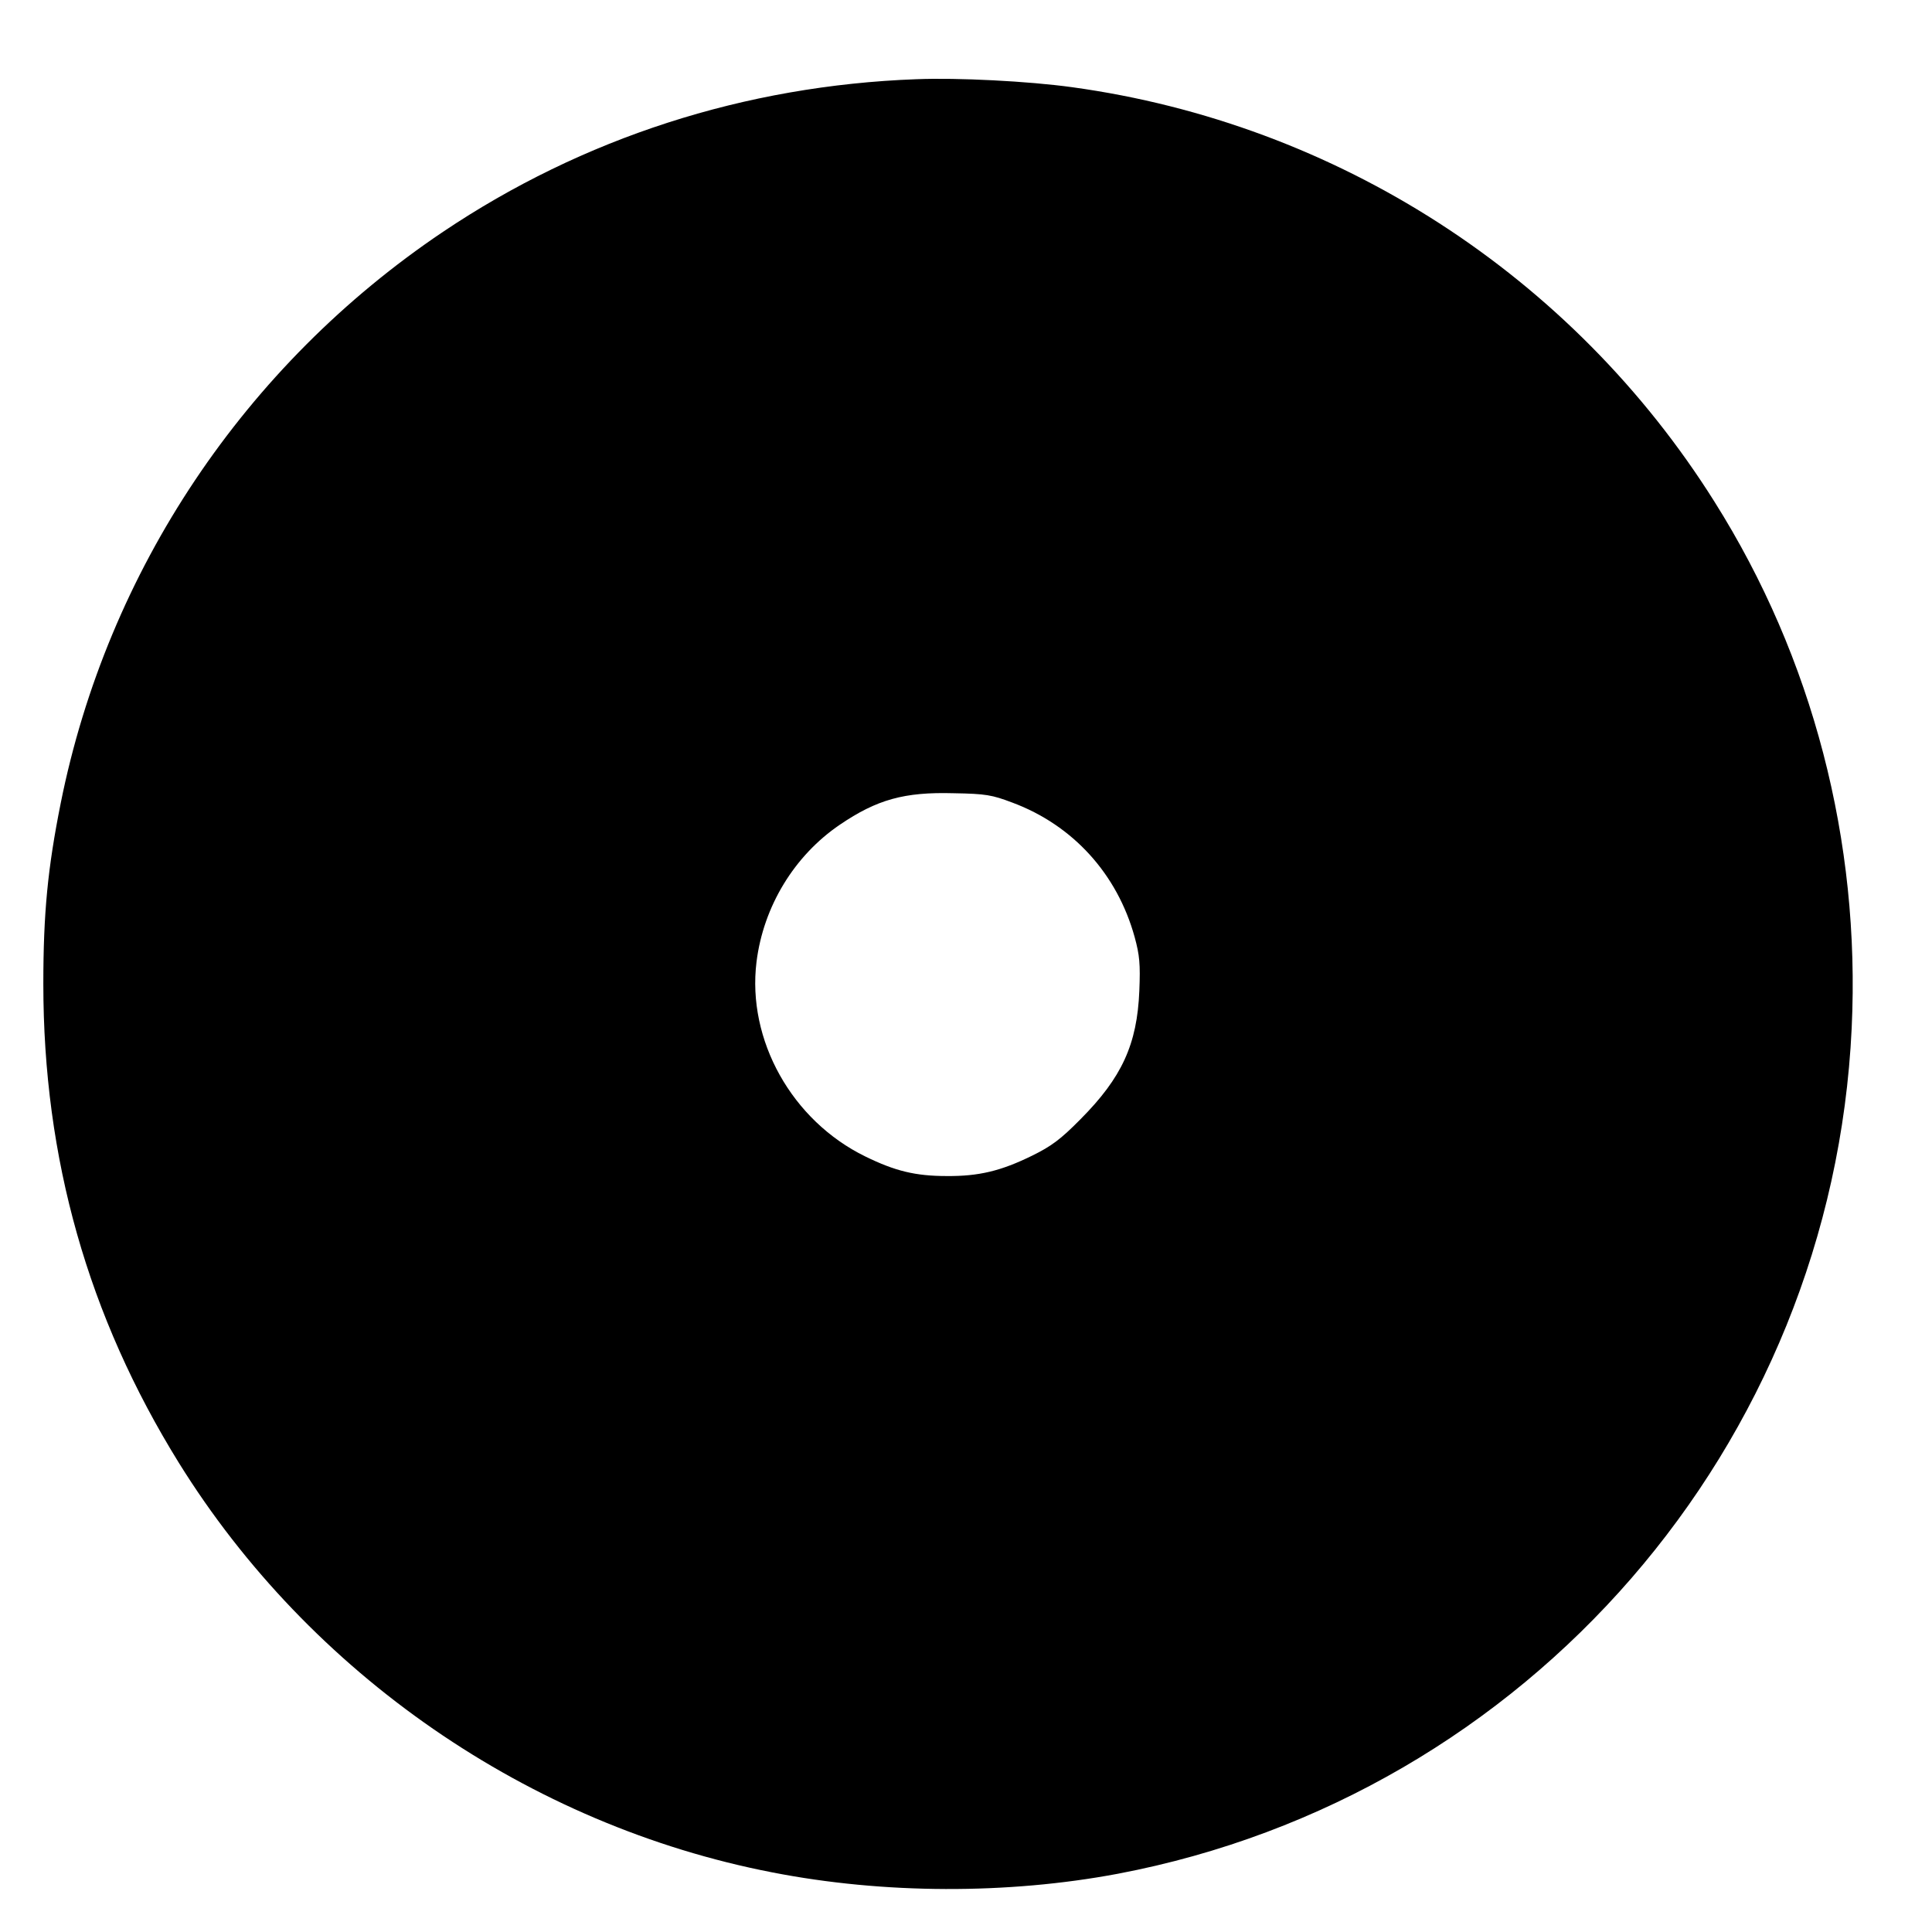
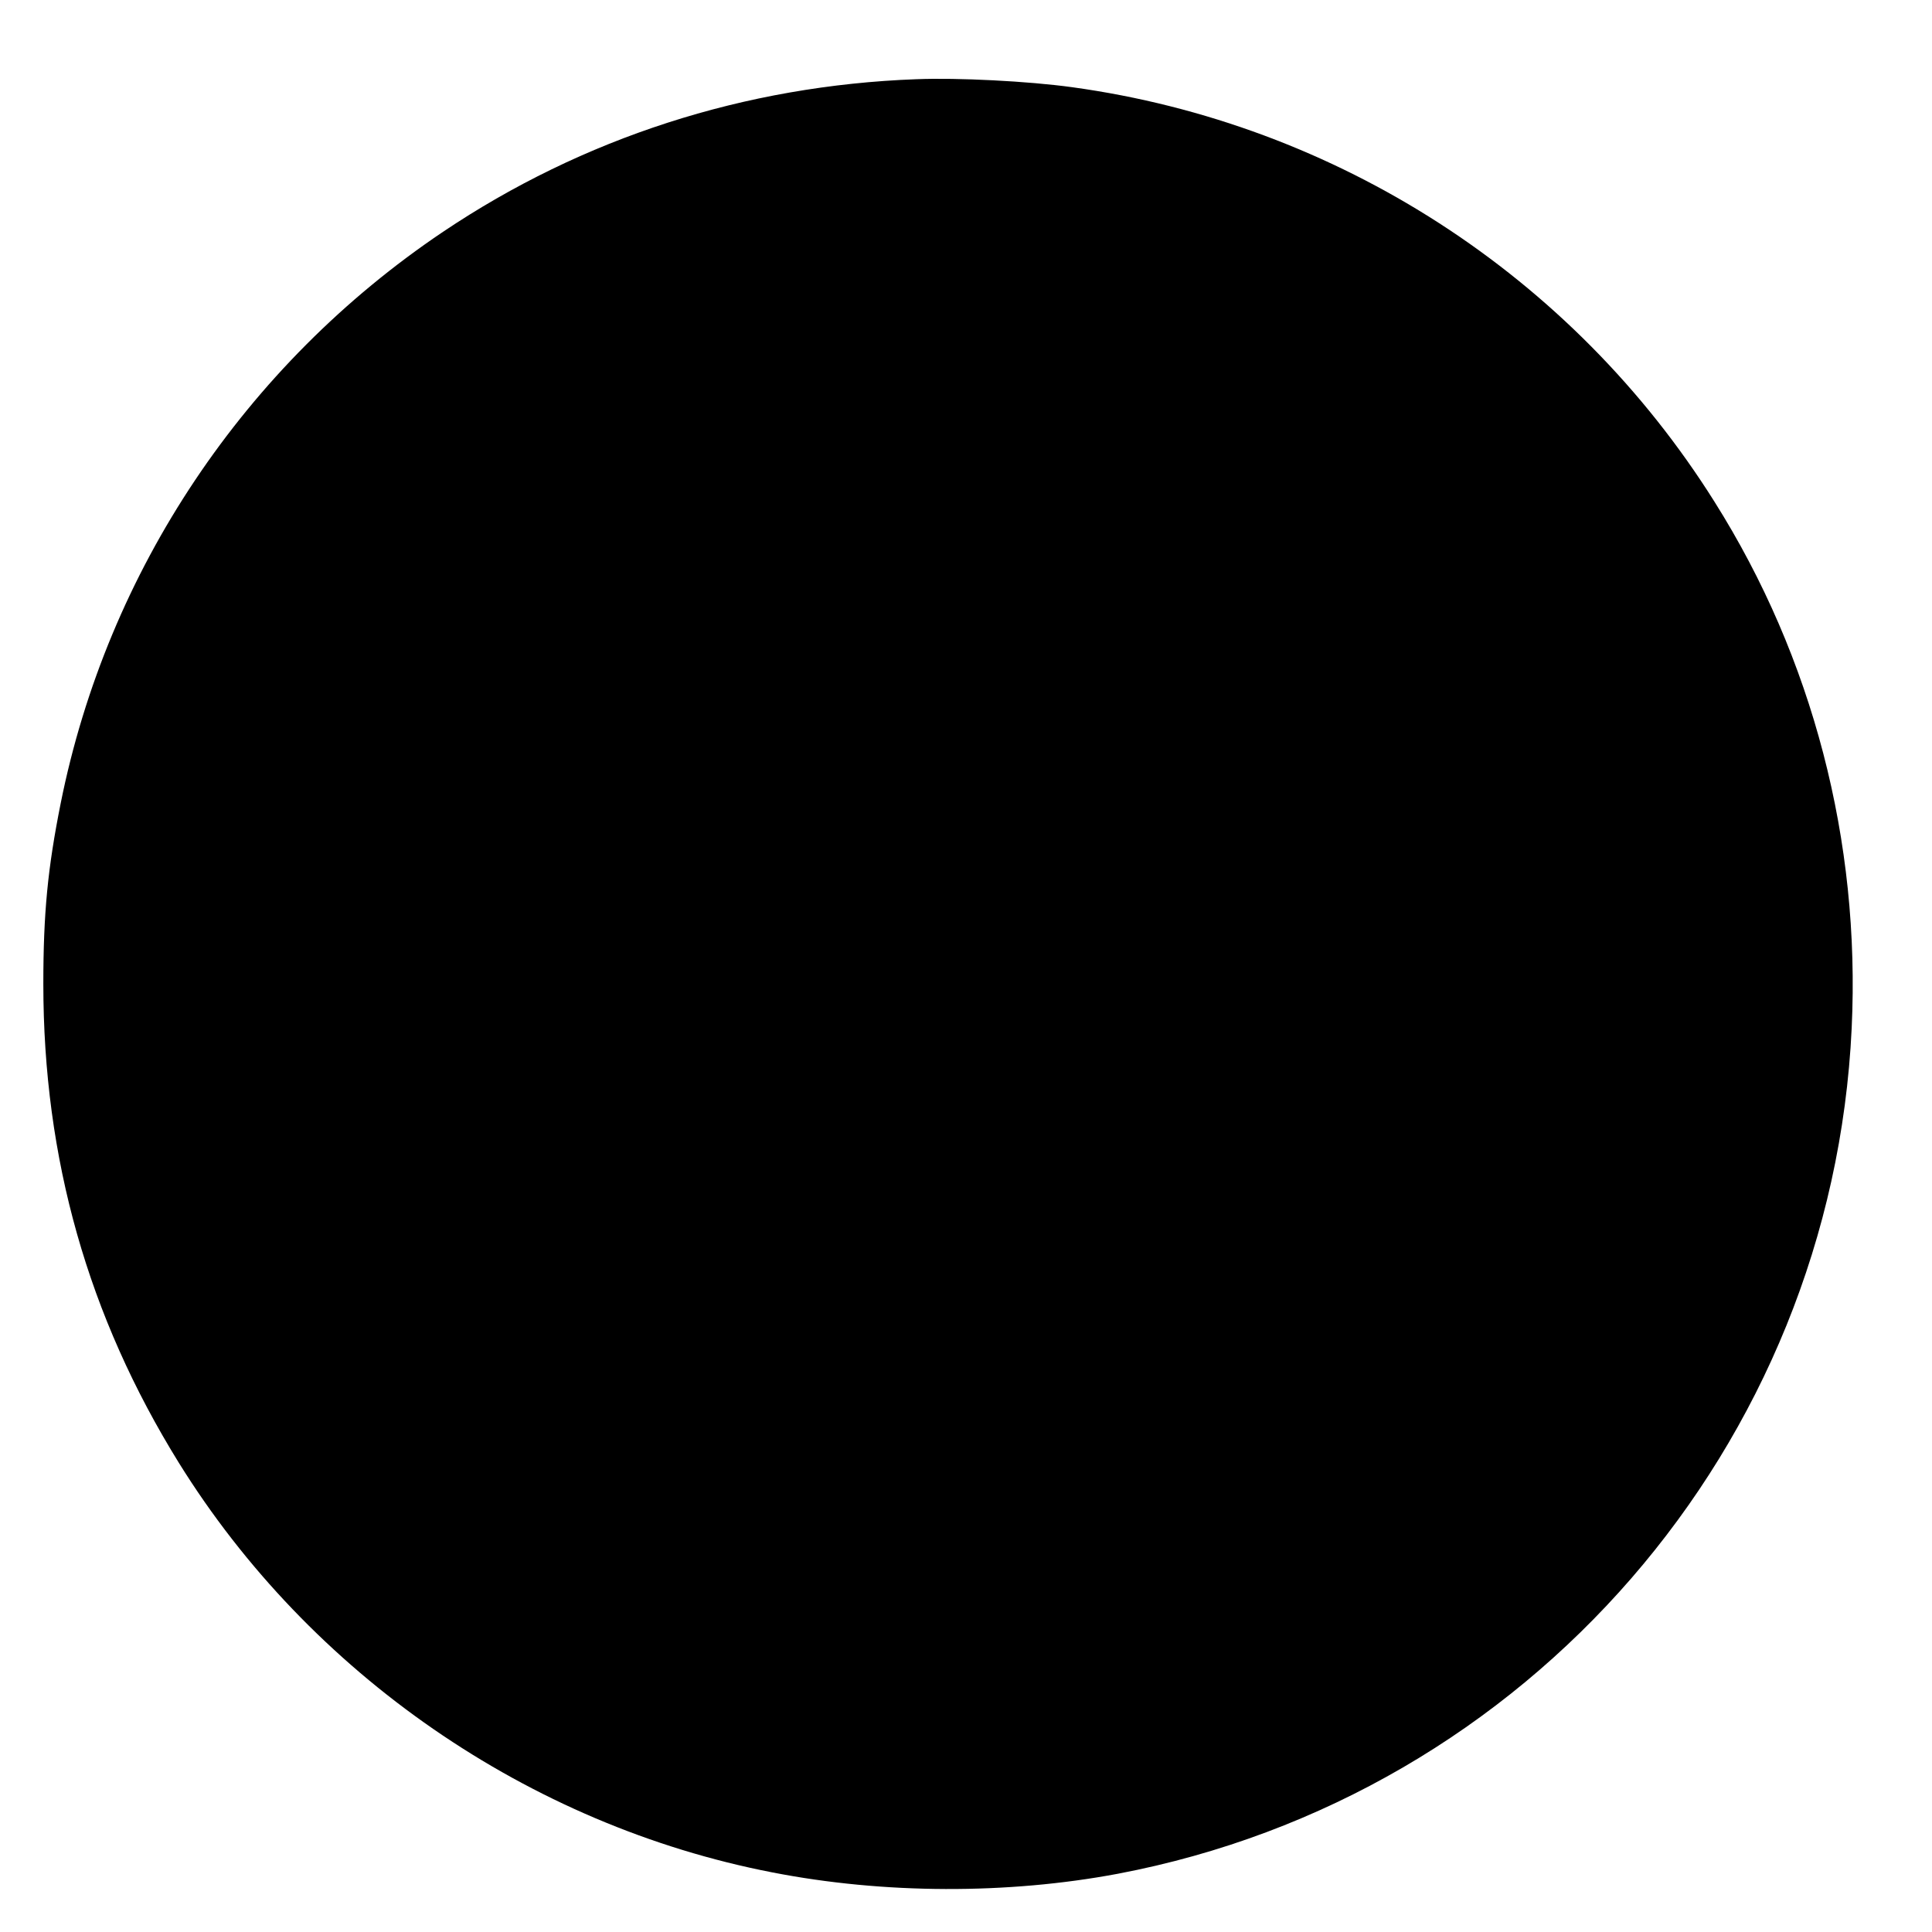
<svg xmlns="http://www.w3.org/2000/svg" version="1.0" width="700pt" height="700pt" viewBox="0 0 700 700" preserveAspectRatio="xMidYMid meet">
  <g transform="translate(0,700) scale(0.1,-0.1)" fill="#000000" stroke="none">
-     <path d="M3320 6713 c-622 -23 -1209 -213 -1715 -553 -718 -483 -1216 -1227 -1385 -2070 -47 -235 -63 -398 -63 -655 0 -633 162 -1204 491 -1735 475 -765 1268 -1313 2150 -1484 404 -79 853 -80 1252 -5 1487 282 2588 1551 2659 3064 32 677 -141 1342 -497 1907 -515 820 -1368 1370 -2327 1502 -159 22 -415 35 -565 29z m348 -2621 c220 -82 380 -259 443 -487 18 -66 21 -98 17 -195 -8 -194 -63 -314 -213 -465 -73 -74 -106 -98 -175 -132 -114 -56 -194 -75 -310 -74 -113 0 -187 18 -295 71 -266 130 -429 422 -394 705 25 201 137 385 302 497 134 91 233 119 412 114 117 -2 139 -6 213 -34z" />
+     <path d="M3320 6713 c-622 -23 -1209 -213 -1715 -553 -718 -483 -1216 -1227 -1385 -2070 -47 -235 -63 -398 -63 -655 0 -633 162 -1204 491 -1735 475 -765 1268 -1313 2150 -1484 404 -79 853 -80 1252 -5 1487 282 2588 1551 2659 3064 32 677 -141 1342 -497 1907 -515 820 -1368 1370 -2327 1502 -159 22 -415 35 -565 29z m348 -2621 z" />
  </g>
</svg>